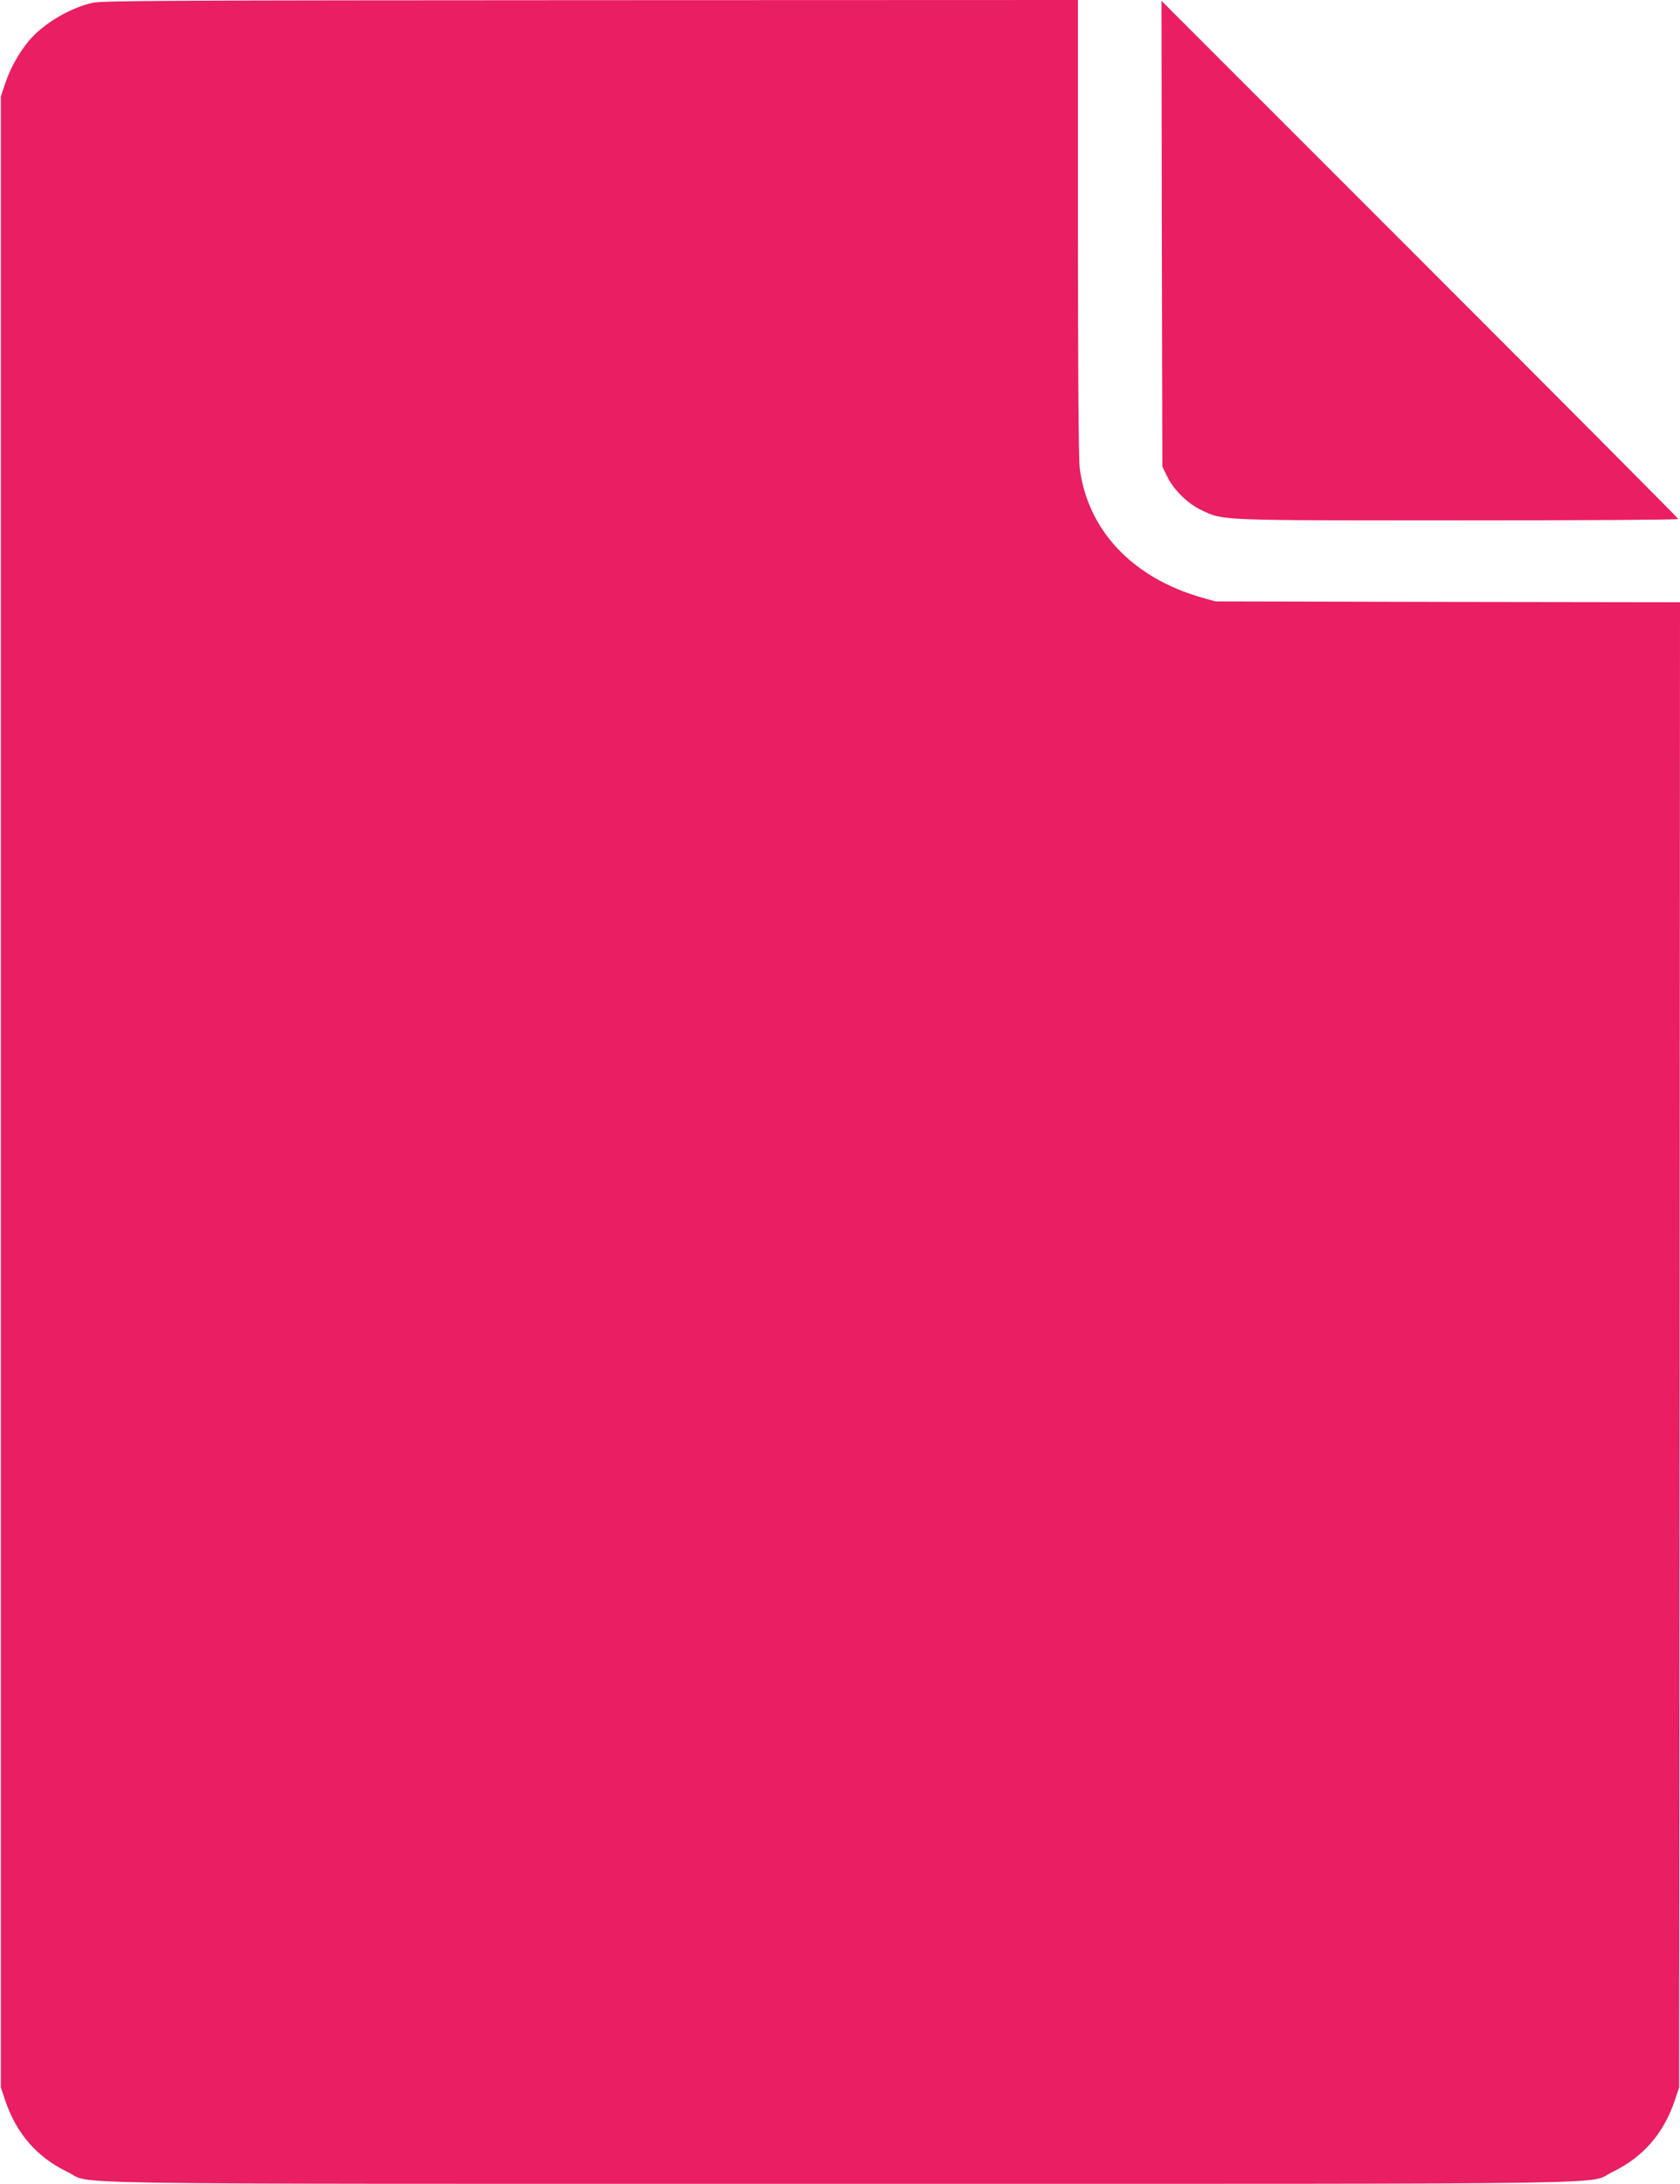
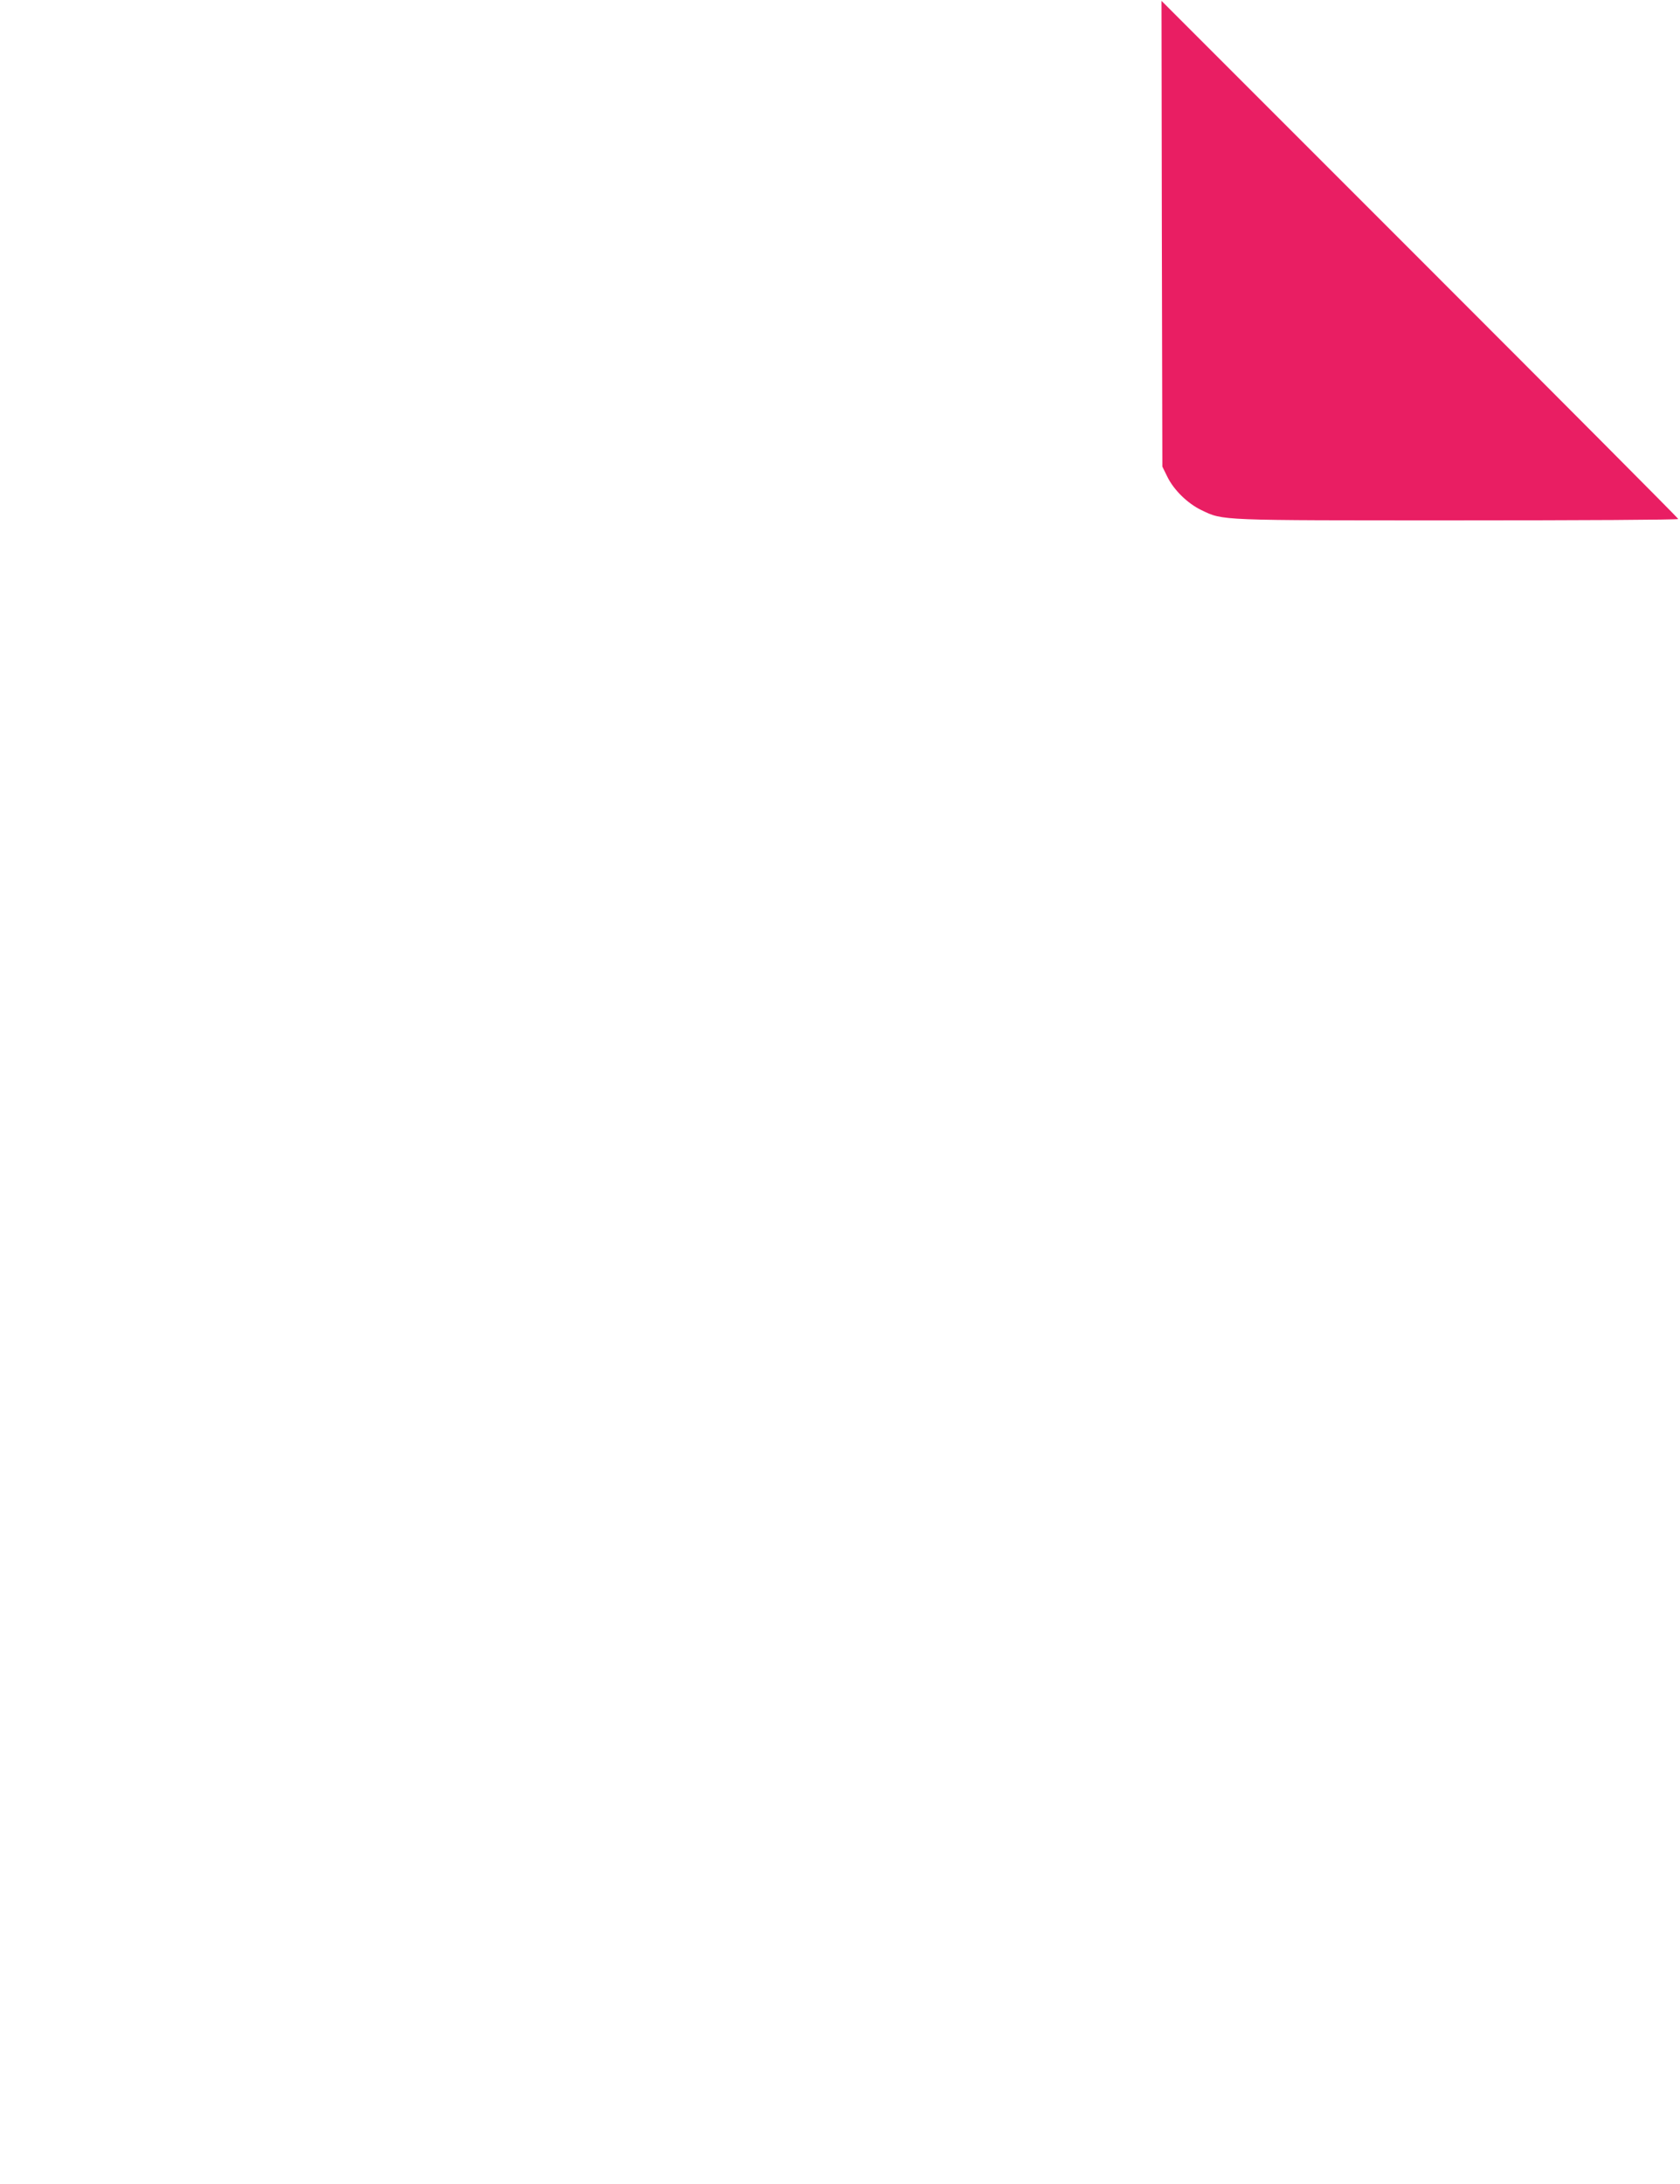
<svg xmlns="http://www.w3.org/2000/svg" version="1.0" width="985pt" height="1280pt" viewBox="0 0 985 1280" preserveAspectRatio="xMidYMid meet">
  <g transform="translate(0,1280) scale(0.1,-0.1)" fill="#e91e63" stroke="none">
-     <path d="M545 12784 c-134 -29 -295 -125 -378 -226 -57 -70 -106 -157 -135 -243 l-27 -80 0 -5835 0 -5835 27 -80 c65 -191 185 -329 363 -415 158 -76 -258 -70 4530 -70 4788 0 4372 -6 4530 70 178 86 298 224 363 415 l27 80 3 4352 2 4353 -1362 2 -1363 3 -77 22 c-409 116 -673 397 -718 763 -6 54 -10 560 -10 1412 l0 1328 -2852 -1 c-2477 -1 -2862 -3 -2923 -15z" />
    <path d="M6812 11430 l3 -1365 29 -59 c38 -78 119 -157 200 -196 130 -62 91 -60 1507 -60 709 0 1289 3 1289 8 0 4 -682 689 -1515 1522 l-1515 1515 2 -1365z" />
  </g>
</svg>